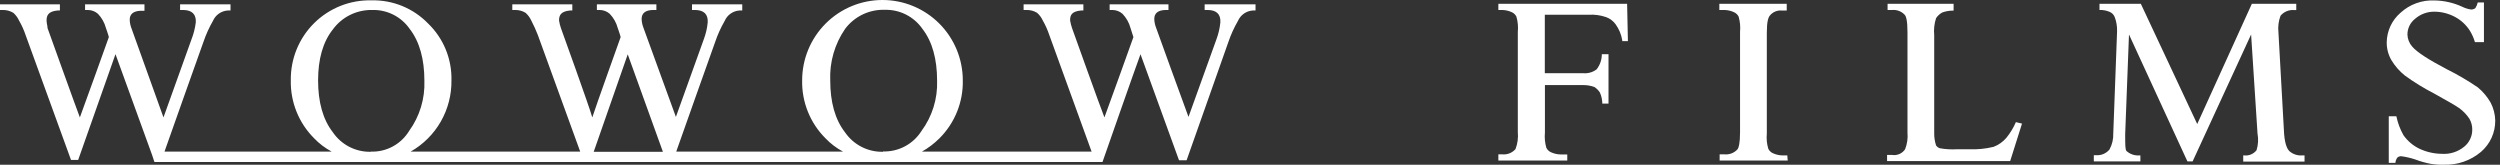
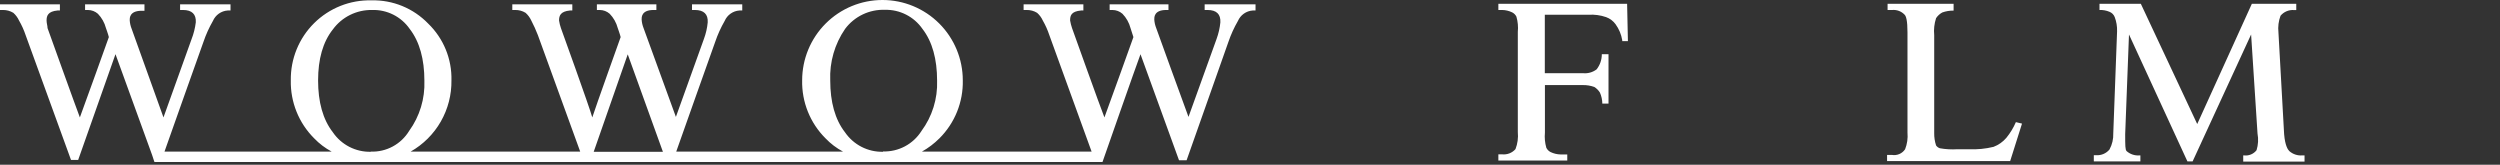
<svg xmlns="http://www.w3.org/2000/svg" width="349" height="23" viewBox="0 0 349 23" fill="none">
  <rect x="0" y="0" width="349" height="23" fill="#333333" stroke="none" />
  <path d="M168.169 0.602V1.394H168.573C169.832 1.394 170.426 1.995 170.363 3.12C170.285 3.912 170.106 4.692 169.832 5.44L165.913 16.32C165.382 14.926 161.407 3.92 161.407 3.92C161.255 3.538 161.164 3.134 161.138 2.724C161.138 2.455 161.075 1.394 162.801 1.394H163.118V0.602H154.906V1.394H155.302C155.815 1.397 156.31 1.585 156.696 1.924C157.235 2.482 157.622 3.169 157.82 3.92L158.224 5.179C158.153 5.377 154.708 14.997 154.178 16.391C153.616 14.997 149.656 3.92 149.656 3.92C149.538 3.574 149.448 3.219 149.387 2.859C149.387 2.193 149.522 1.592 150.915 1.465H151.24V0.602H142.894V1.394H143.322C143.835 1.384 144.341 1.521 144.779 1.79C145.115 2.086 145.385 2.45 145.571 2.859C145.945 3.51 146.253 4.197 146.489 4.909L152.388 21.166H128.697C129.596 20.661 130.422 20.035 131.151 19.305C132.213 18.246 133.048 16.983 133.608 15.592C134.167 14.201 134.439 12.711 134.406 11.212C134.406 8.239 133.224 5.387 131.122 3.284C129.019 1.181 126.167 0 123.193 0C120.22 0 117.368 1.181 115.265 3.284C113.162 5.387 111.981 8.239 111.981 11.212C111.948 12.711 112.219 14.201 112.779 15.592C113.338 16.983 114.174 18.246 115.235 19.305C115.948 20.054 116.777 20.682 117.69 21.166H94.402C94.664 20.374 99.842 5.844 99.842 5.844C100.186 4.829 100.629 3.85 101.165 2.922C101.341 2.513 101.626 2.161 101.989 1.904C102.353 1.647 102.779 1.495 103.223 1.465H103.619V0.602H96.604V1.394H97.007C98.266 1.394 98.86 1.995 98.797 3.12C98.723 3.913 98.544 4.693 98.266 5.44L94.355 16.32L89.841 3.92C89.689 3.538 89.598 3.134 89.572 2.724C89.572 2.455 89.509 1.394 91.235 1.394H91.631V0.602H83.325V1.394H83.721C84.234 1.397 84.729 1.585 85.114 1.924C85.653 2.482 86.04 3.169 86.239 3.92C86.239 3.92 86.571 4.846 86.642 5.179C86.571 5.377 83.127 14.997 82.683 16.391C82.287 14.926 78.304 3.92 78.304 3.92C78.185 3.575 78.097 3.22 78.043 2.859C78.043 2.193 78.241 1.592 79.563 1.465H79.896V0.602H71.518V1.394H71.914C72.428 1.384 72.933 1.521 73.371 1.79C73.705 2.088 73.975 2.452 74.163 2.859C74.511 3.524 74.821 4.208 75.09 4.909L80.997 21.166H57.321C59.076 20.17 60.532 18.721 61.535 16.97C62.538 15.219 63.052 13.23 63.022 11.212C63.058 9.74 62.788 8.276 62.229 6.913C61.67 5.55 60.835 4.318 59.776 3.294C58.752 2.235 57.52 1.399 56.157 0.84C54.794 0.282 53.33 0.012 51.857 0.048C50.377 0.012 48.905 0.276 47.529 0.823C46.153 1.371 44.902 2.19 43.85 3.233C42.799 4.275 41.969 5.52 41.41 6.891C40.851 8.262 40.575 9.732 40.597 11.212C40.564 12.711 40.836 14.201 41.395 15.592C41.955 16.983 42.79 18.246 43.852 19.305C44.566 20.052 45.394 20.68 46.306 21.166H22.963C23.224 20.374 28.403 5.844 28.403 5.844C28.747 4.829 29.19 3.85 29.725 2.922C29.902 2.513 30.187 2.161 30.55 1.904C30.913 1.647 31.34 1.495 31.784 1.465H32.18V0.602H25.141V1.394H25.544C26.803 1.394 27.397 1.995 27.334 3.12C27.233 3.934 27.031 4.732 26.732 5.495L22.821 16.391L18.378 4.023C18.225 3.641 18.134 3.237 18.109 2.827C18.109 2.566 18.046 1.504 19.772 1.504H20.168V0.602H11.877V1.394H12.273C12.787 1.397 13.282 1.585 13.667 1.924C14.206 2.482 14.593 3.169 14.791 3.92C14.791 3.92 15.124 4.846 15.195 5.179C15.124 5.377 11.68 14.997 11.149 16.391C10.611 14.997 6.636 3.92 6.636 3.92C6.636 3.587 6.501 3.254 6.501 2.859C6.501 2.193 6.699 1.592 8.029 1.465H8.362V0.602H0V1.394H0.396C0.912 1.385 1.42 1.522 1.861 1.79C2.195 2.088 2.465 2.452 2.653 2.859C3.03 3.509 3.34 4.196 3.579 4.909L9.914 22.33H10.912L16.122 7.562L21.229 21.625L21.49 22.417L21.562 22.615H153.909C153.909 22.615 158.66 9.019 159.214 7.57L164.321 21.633C164.321 21.633 164.527 22.235 164.59 22.369H165.651L171.487 5.844C171.834 4.829 172.28 3.85 172.817 2.922C172.994 2.515 173.278 2.164 173.64 1.907C174.001 1.651 174.426 1.498 174.868 1.465H175.272V0.602H168.169ZM51.77 21.189C50.729 21.214 49.698 20.977 48.771 20.501C47.845 20.026 47.052 19.326 46.465 18.465C45.071 16.676 44.406 14.221 44.406 11.236C44.406 8.251 45.071 5.867 46.465 4.11C47.093 3.251 47.919 2.555 48.873 2.083C49.827 1.61 50.88 1.374 51.944 1.394C52.968 1.362 53.983 1.585 54.898 2.044C55.813 2.503 56.6 3.183 57.186 4.023C58.58 5.82 59.245 8.275 59.245 11.26C59.34 13.771 58.59 16.241 57.115 18.276C56.559 19.192 55.767 19.943 54.824 20.451C53.88 20.959 52.817 21.206 51.746 21.166L51.77 21.189ZM82.881 21.189L87.632 7.586C88.099 8.853 91.75 18.996 92.541 21.189H82.881ZM123.265 21.189C122.224 21.212 121.193 20.975 120.267 20.499C119.341 20.024 118.548 19.325 117.959 18.465C116.566 16.676 115.901 14.221 115.901 11.236C115.792 8.669 116.524 6.137 117.983 4.023C118.626 3.167 119.465 2.48 120.43 2.018C121.395 1.556 122.457 1.334 123.526 1.37C124.551 1.344 125.566 1.573 126.481 2.036C127.396 2.499 128.182 3.181 128.768 4.023C130.161 5.82 130.819 8.275 130.819 11.26C130.906 13.783 130.135 16.262 128.633 18.291C128.063 19.194 127.267 19.932 126.324 20.432C125.381 20.932 124.324 21.177 123.257 21.142L123.265 21.189Z" fill="white" />
-   <path d="M249.507 21.696H248.841C248.358 21.688 247.882 21.575 247.448 21.364C247.19 21.236 246.981 21.028 246.854 20.77C246.649 20.08 246.579 19.356 246.648 18.64V4.577C246.648 2.993 246.854 2.455 247.052 2.201C247.252 1.941 247.516 1.737 247.819 1.61C248.121 1.482 248.452 1.435 248.778 1.473H249.427V0.531H240.02V1.394H240.717C241.2 1.401 241.676 1.515 242.111 1.726C242.371 1.853 242.582 2.062 242.713 2.32C242.911 3.012 242.978 3.734 242.911 4.45V18.442C242.911 20.025 242.713 20.635 242.578 20.817C242.349 21.079 242.06 21.282 241.736 21.409C241.413 21.535 241.063 21.582 240.717 21.546H240.06V22.409H249.562L249.507 21.696Z" fill="white" />
-   <path d="M347.686 14.316C347.224 13.506 346.617 12.787 345.896 12.194C344.518 11.253 343.076 10.409 341.581 9.668C339.063 8.346 337.408 7.293 336.743 6.501C336.33 6.034 336.094 5.437 336.078 4.814C336.079 4.394 336.175 3.979 336.358 3.6C336.542 3.222 336.809 2.89 337.139 2.629C337.892 1.971 338.862 1.616 339.863 1.631C340.858 1.64 341.836 1.89 342.713 2.36C343.586 2.824 344.318 3.513 344.835 4.355C345.123 4.833 345.347 5.347 345.5 5.883H346.759V0.34H345.896C345.828 0.62 345.716 0.888 345.564 1.132C345.394 1.263 345.184 1.333 344.97 1.33C344.532 1.267 344.106 1.133 343.711 0.934C342.502 0.381 341.192 0.084 339.863 0.063C338.996 0.022 338.131 0.152 337.315 0.447C336.5 0.742 335.751 1.196 335.112 1.782C334.518 2.293 334.04 2.924 333.708 3.634C333.376 4.344 333.199 5.116 333.187 5.899C333.174 6.784 333.404 7.655 333.853 8.417C334.343 9.229 334.973 9.947 335.713 10.539C337.017 11.485 338.391 12.329 339.823 13.065C341.747 14.126 342.879 14.791 343.339 15.116C343.884 15.52 344.356 16.016 344.732 16.581C344.997 17.044 345.133 17.568 345.128 18.101C345.13 18.556 345.03 19.005 344.835 19.416C344.641 19.828 344.357 20.19 344.004 20.477C343.129 21.195 342.013 21.552 340.884 21.474C339.788 21.464 338.707 21.216 337.717 20.746C336.845 20.317 336.094 19.677 335.531 18.885C335.062 18.059 334.725 17.163 334.534 16.233H333.472V22.733H334.399C334.416 22.47 334.51 22.217 334.668 22.005C334.815 21.876 335.003 21.805 335.199 21.807C335.874 21.896 336.54 22.05 337.186 22.266C337.874 22.529 338.585 22.73 339.308 22.868C339.923 22.973 340.546 23.016 341.169 22.995C343.054 23.057 344.896 22.42 346.34 21.205C346.972 20.665 347.478 19.994 347.823 19.237C348.168 18.481 348.342 17.658 348.335 16.826C348.317 15.951 348.094 15.091 347.686 14.316Z" fill="white" />
  <path d="M227.145 0.531H209.171V1.394H209.701C210.184 1.401 210.66 1.515 211.095 1.726C211.353 1.853 211.561 2.062 211.689 2.32C211.891 3.011 211.958 3.734 211.887 4.45V18.442C211.966 19.248 211.855 20.062 211.562 20.817C211.332 21.078 211.044 21.281 210.72 21.408C210.396 21.534 210.047 21.582 209.701 21.546H209.171V22.409H218.791V21.562H217.857C217.374 21.552 216.899 21.438 216.463 21.229C216.207 21.099 215.999 20.891 215.869 20.635C215.672 19.946 215.604 19.227 215.671 18.513V11.877H220.977C221.516 11.868 222.053 11.957 222.56 12.139C222.884 12.336 223.155 12.607 223.352 12.931C223.564 13.413 223.677 13.932 223.685 14.459H224.548V7.562H223.614C223.618 8.331 223.361 9.08 222.885 9.684C222.335 10.101 221.647 10.291 220.961 10.215H215.656V2.059H221.761C222.593 2.006 223.427 2.119 224.215 2.391C224.747 2.583 225.208 2.931 225.538 3.389C226.013 4.047 226.33 4.806 226.464 5.606V5.741H227.256L227.145 0.531Z" fill="white" />
  <path d="M281.417 17.048C281.078 17.838 280.631 18.576 280.087 19.241C279.607 19.806 278.991 20.239 278.298 20.5C277.168 20.776 276.006 20.887 274.845 20.833H273.261C272.441 20.887 271.617 20.841 270.807 20.698C270.591 20.628 270.405 20.489 270.276 20.303C270.093 19.746 270.005 19.162 270.015 18.576V4.909C269.938 4.108 270.027 3.299 270.276 2.534C270.496 2.204 270.792 1.933 271.139 1.742C271.647 1.56 272.184 1.472 272.723 1.481V0.531H263.506V1.394H264.163C264.483 1.367 264.804 1.413 265.103 1.528C265.402 1.643 265.671 1.825 265.89 2.059C266.087 2.257 266.285 2.851 266.285 4.513V18.513C266.357 19.302 266.243 20.096 265.953 20.833C265.755 21.131 265.474 21.365 265.145 21.506C264.815 21.646 264.452 21.688 264.1 21.625H263.435V22.488H280.618L282.273 17.254L281.417 17.048Z" fill="white" />
  <path d="M318.364 2.193C318.59 1.924 318.877 1.712 319.2 1.575C319.523 1.437 319.874 1.378 320.225 1.402H320.558V0.531H314.358L306.732 17.317L298.861 0.531H293.089V1.394C293.566 1.375 294.042 1.462 294.483 1.647C294.648 1.712 294.797 1.81 294.923 1.935C295.048 2.061 295.146 2.211 295.211 2.376C295.452 3.01 295.565 3.685 295.544 4.363L295.013 18.616C295.043 19.402 294.86 20.182 294.483 20.873C294.257 21.143 293.971 21.355 293.648 21.493C293.324 21.631 292.973 21.69 292.622 21.665H292.297V22.528H298.798V21.696H298.663C298.34 21.72 298.015 21.68 297.708 21.576C297.401 21.473 297.117 21.309 296.874 21.094C296.676 20.896 296.676 20.303 296.676 18.719L297.207 4.814L305.362 22.528H306.091L314.255 4.814L315.149 18.64C315.294 19.415 315.248 20.214 315.015 20.968C314.814 21.227 314.549 21.43 314.247 21.557C313.945 21.685 313.615 21.733 313.289 21.696H313.154V22.559H321.714V21.696H321.381C321.058 21.719 320.733 21.678 320.426 21.575C320.119 21.472 319.835 21.308 319.592 21.094C319.394 20.896 318.998 20.366 318.863 18.719L318.071 4.521C317.984 3.733 318.084 2.935 318.364 2.193Z" fill="white" />
</svg>